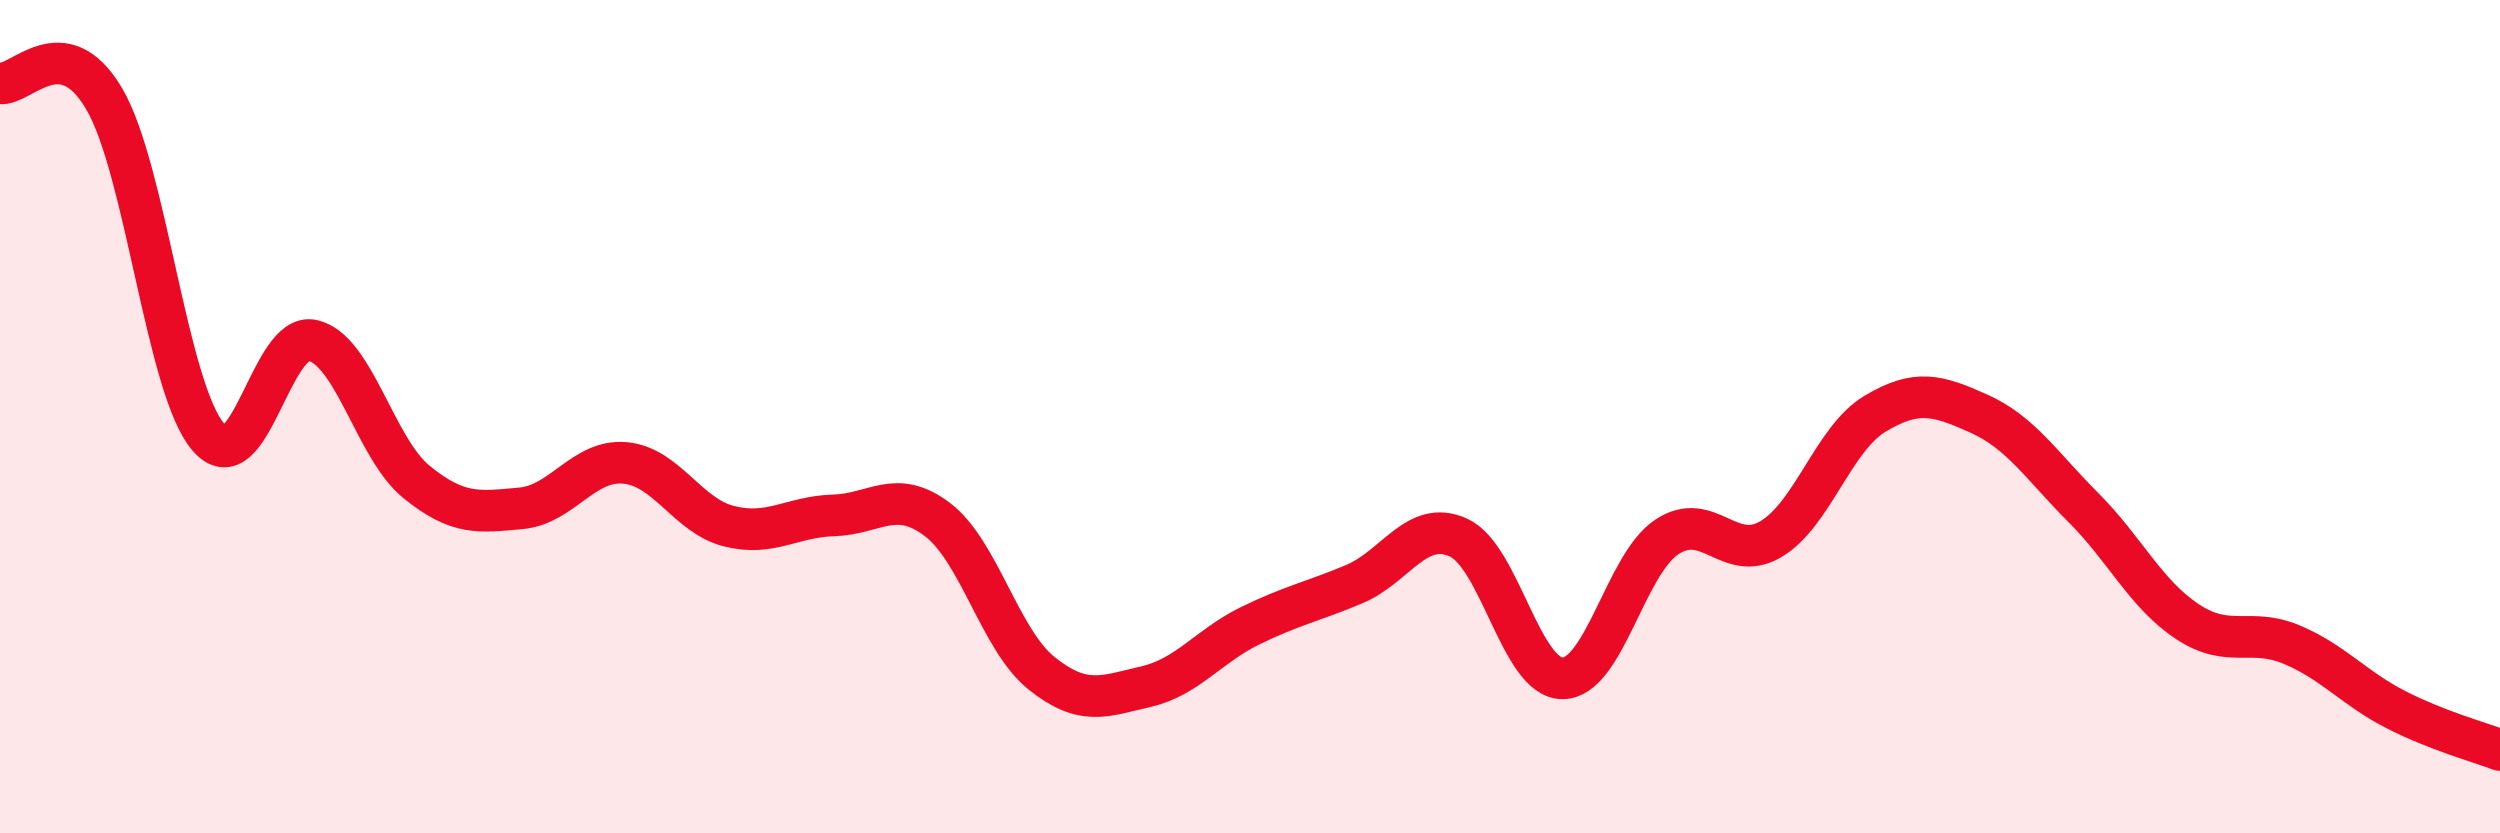
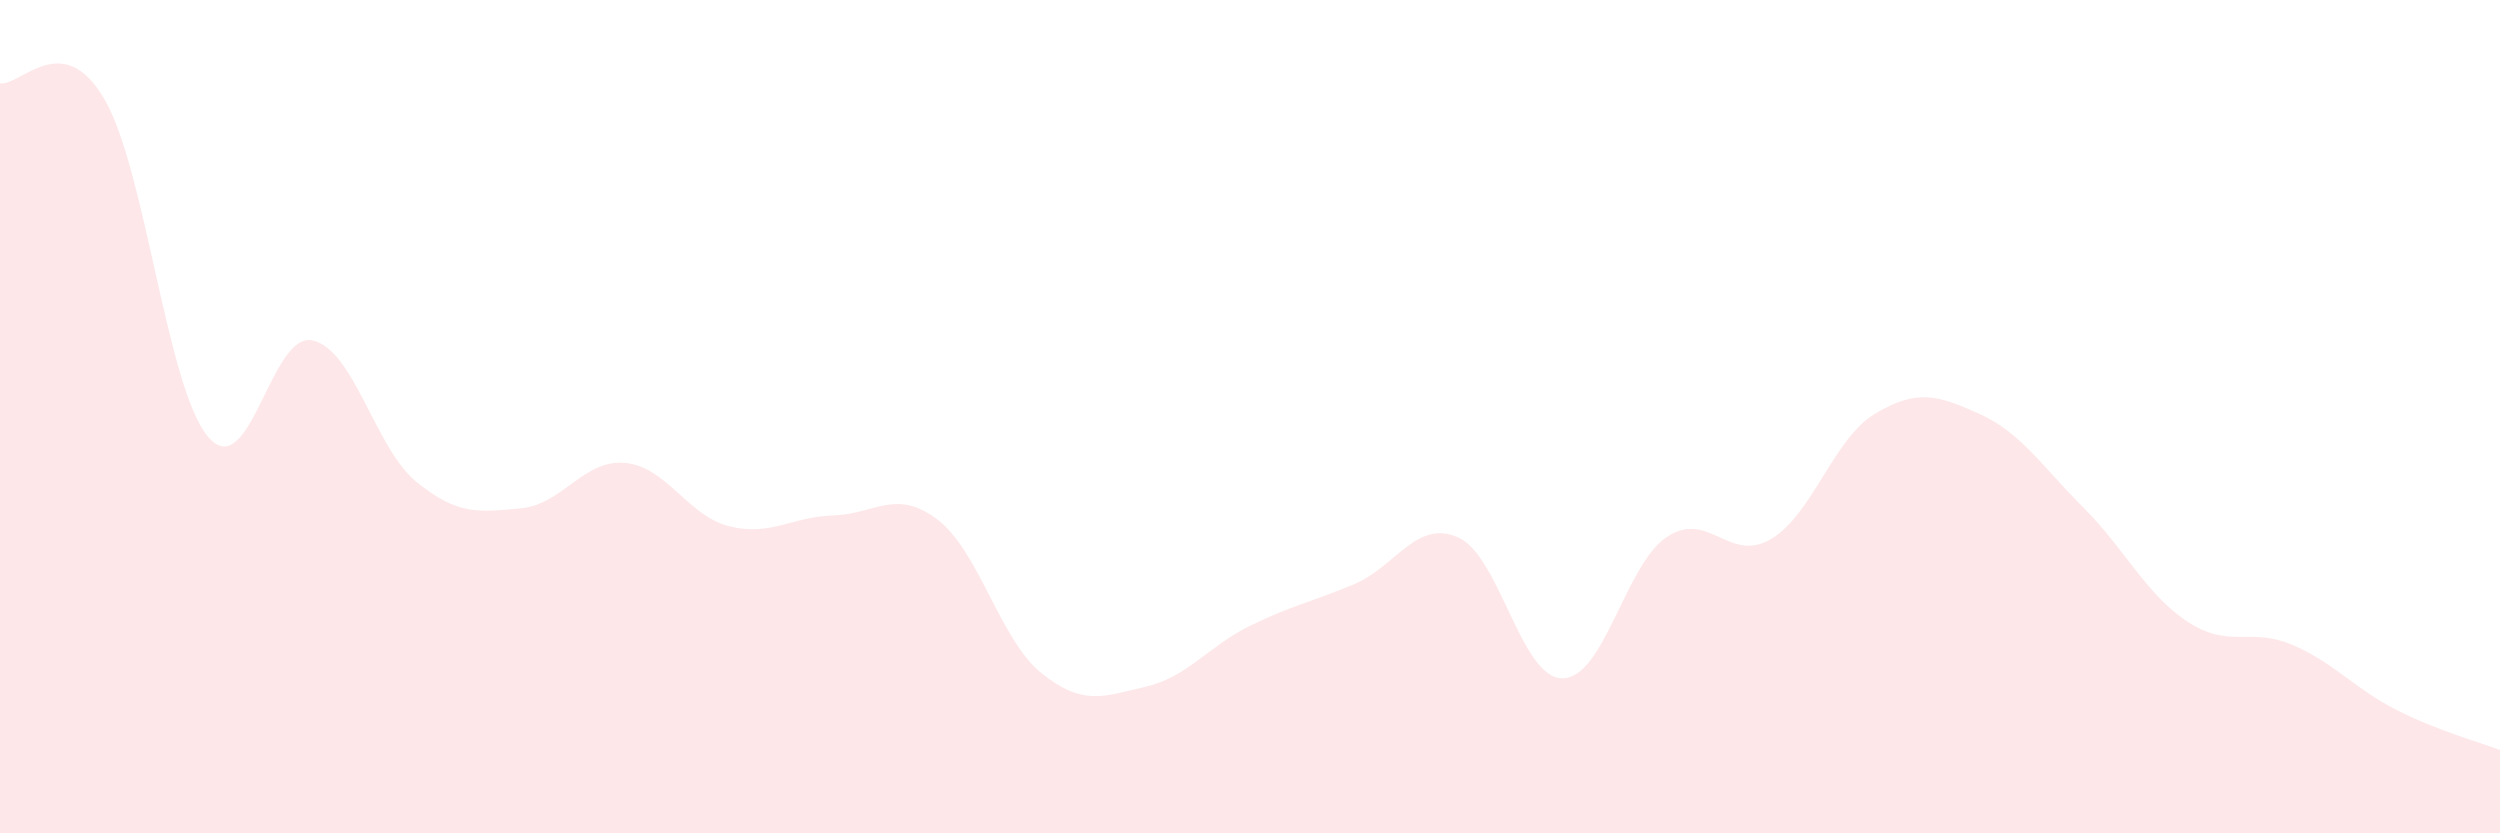
<svg xmlns="http://www.w3.org/2000/svg" width="60" height="20" viewBox="0 0 60 20">
  <path d="M 0,2 C 0.5,2.07 1.5,0.67 2.5,2.37 C 3.5,4.07 4,9.33 5,10.49 C 6,11.65 6.5,7.95 7.5,8.17 C 8.5,8.39 9,10.76 10,11.57 C 11,12.38 11.5,12.29 12.5,12.2 C 13.5,12.11 14,11.02 15,11.11 C 16,11.2 16.5,12.38 17.5,12.63 C 18.5,12.88 19,12.4 20,12.37 C 21,12.34 21.5,11.71 22.5,12.47 C 23.5,13.23 24,15.36 25,16.16 C 26,16.96 26.5,16.71 27.5,16.48 C 28.5,16.25 29,15.51 30,15.02 C 31,14.53 31.5,14.44 32.5,14.02 C 33.5,13.6 34,12.45 35,12.9 C 36,13.35 36.5,16.28 37.5,16.28 C 38.5,16.28 39,13.56 40,12.89 C 41,12.22 41.5,13.53 42.5,12.94 C 43.5,12.35 44,10.53 45,9.93 C 46,9.33 46.5,9.48 47.5,9.93 C 48.5,10.38 49,11.18 50,12.18 C 51,13.18 51.5,14.26 52.5,14.92 C 53.5,15.58 54,15.05 55,15.47 C 56,15.89 56.5,16.52 57.5,17.03 C 58.5,17.54 59.5,17.81 60,18L60 20L0 20Z" fill="#EB0A25" opacity="0.1" stroke-linecap="round" stroke-linejoin="round" />
-   <path d="M 0,2 C 0.5,2.07 1.5,0.67 2.5,2.37 C 3.5,4.07 4,9.33 5,10.49 C 6,11.65 6.5,7.95 7.5,8.17 C 8.5,8.39 9,10.76 10,11.57 C 11,12.38 11.5,12.29 12.5,12.2 C 13.5,12.11 14,11.02 15,11.11 C 16,11.2 16.5,12.38 17.5,12.63 C 18.5,12.88 19,12.4 20,12.37 C 21,12.34 21.5,11.71 22.5,12.47 C 23.5,13.23 24,15.36 25,16.16 C 26,16.96 26.5,16.71 27.5,16.48 C 28.5,16.25 29,15.51 30,15.02 C 31,14.53 31.5,14.44 32.5,14.02 C 33.5,13.6 34,12.45 35,12.9 C 36,13.35 36.5,16.28 37.5,16.28 C 38.5,16.28 39,13.56 40,12.89 C 41,12.22 41.5,13.53 42.5,12.94 C 43.5,12.35 44,10.53 45,9.93 C 46,9.33 46.5,9.48 47.5,9.93 C 48.5,10.38 49,11.18 50,12.18 C 51,13.18 51.5,14.26 52.5,14.92 C 53.5,15.58 54,15.05 55,15.47 C 56,15.89 56.5,16.52 57.5,17.03 C 58.5,17.54 59.5,17.81 60,18" stroke="#EB0A25" stroke-width="1" fill="none" stroke-linecap="round" stroke-linejoin="round" />
</svg>